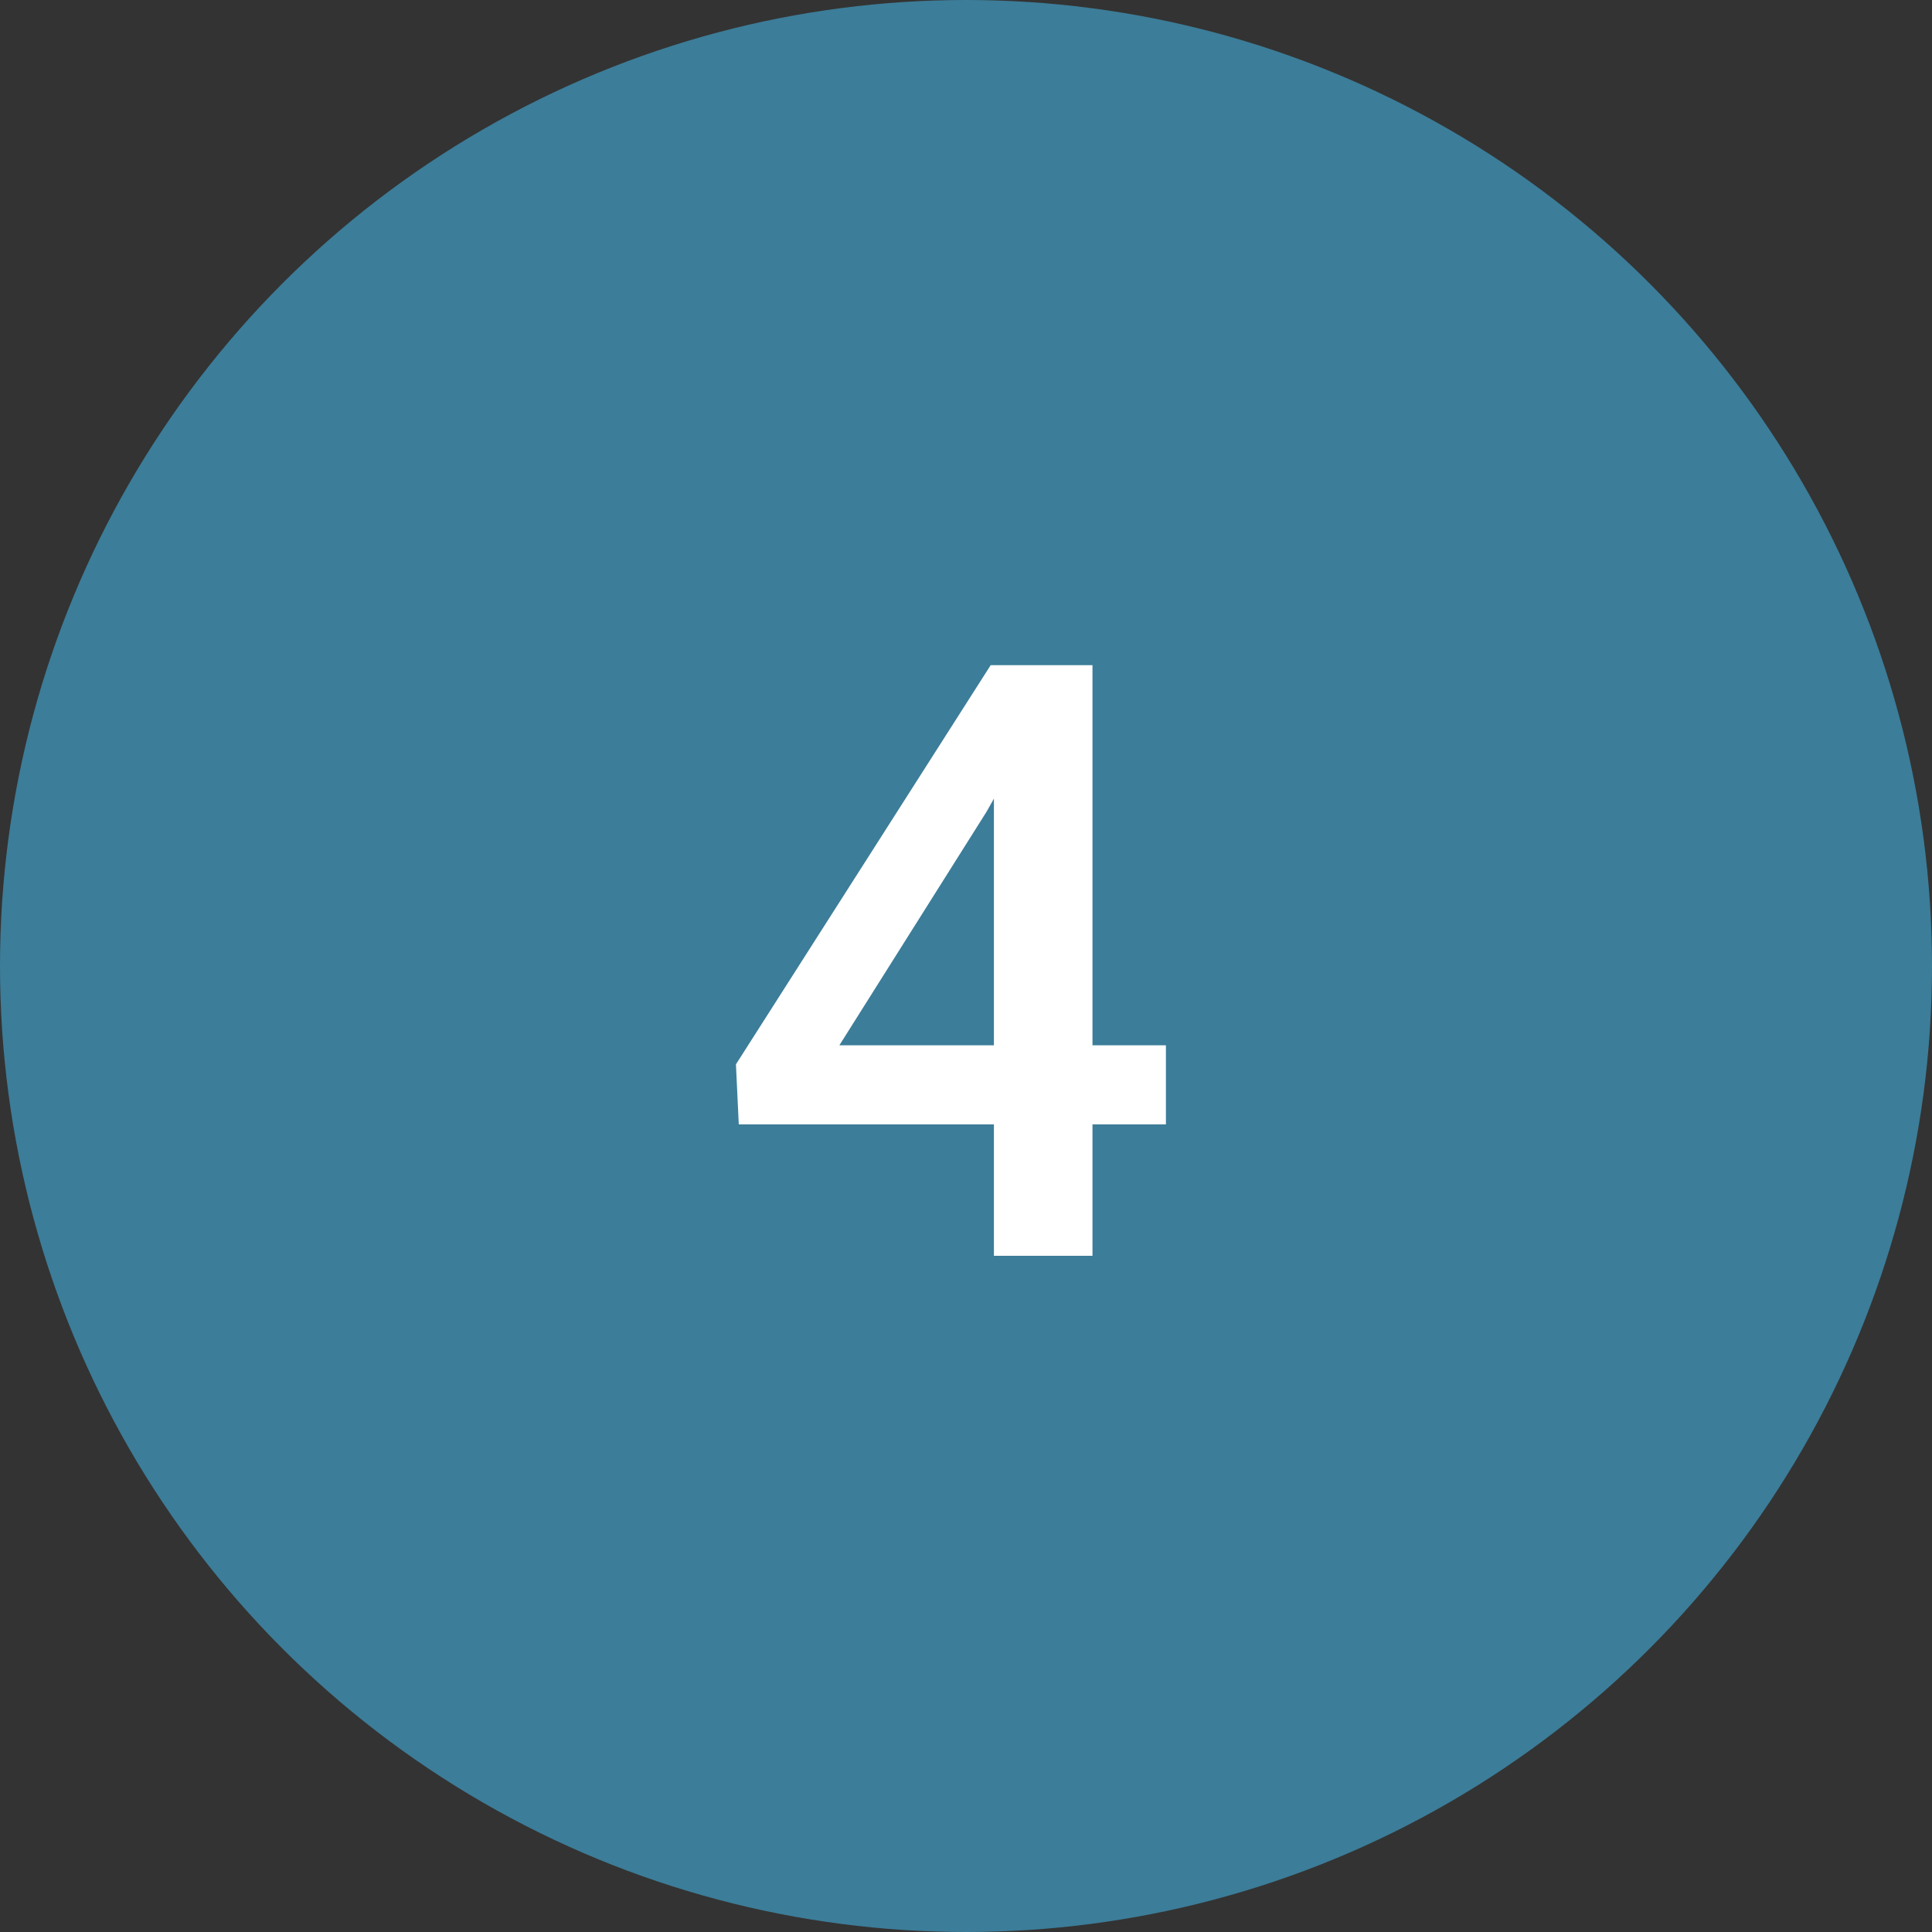
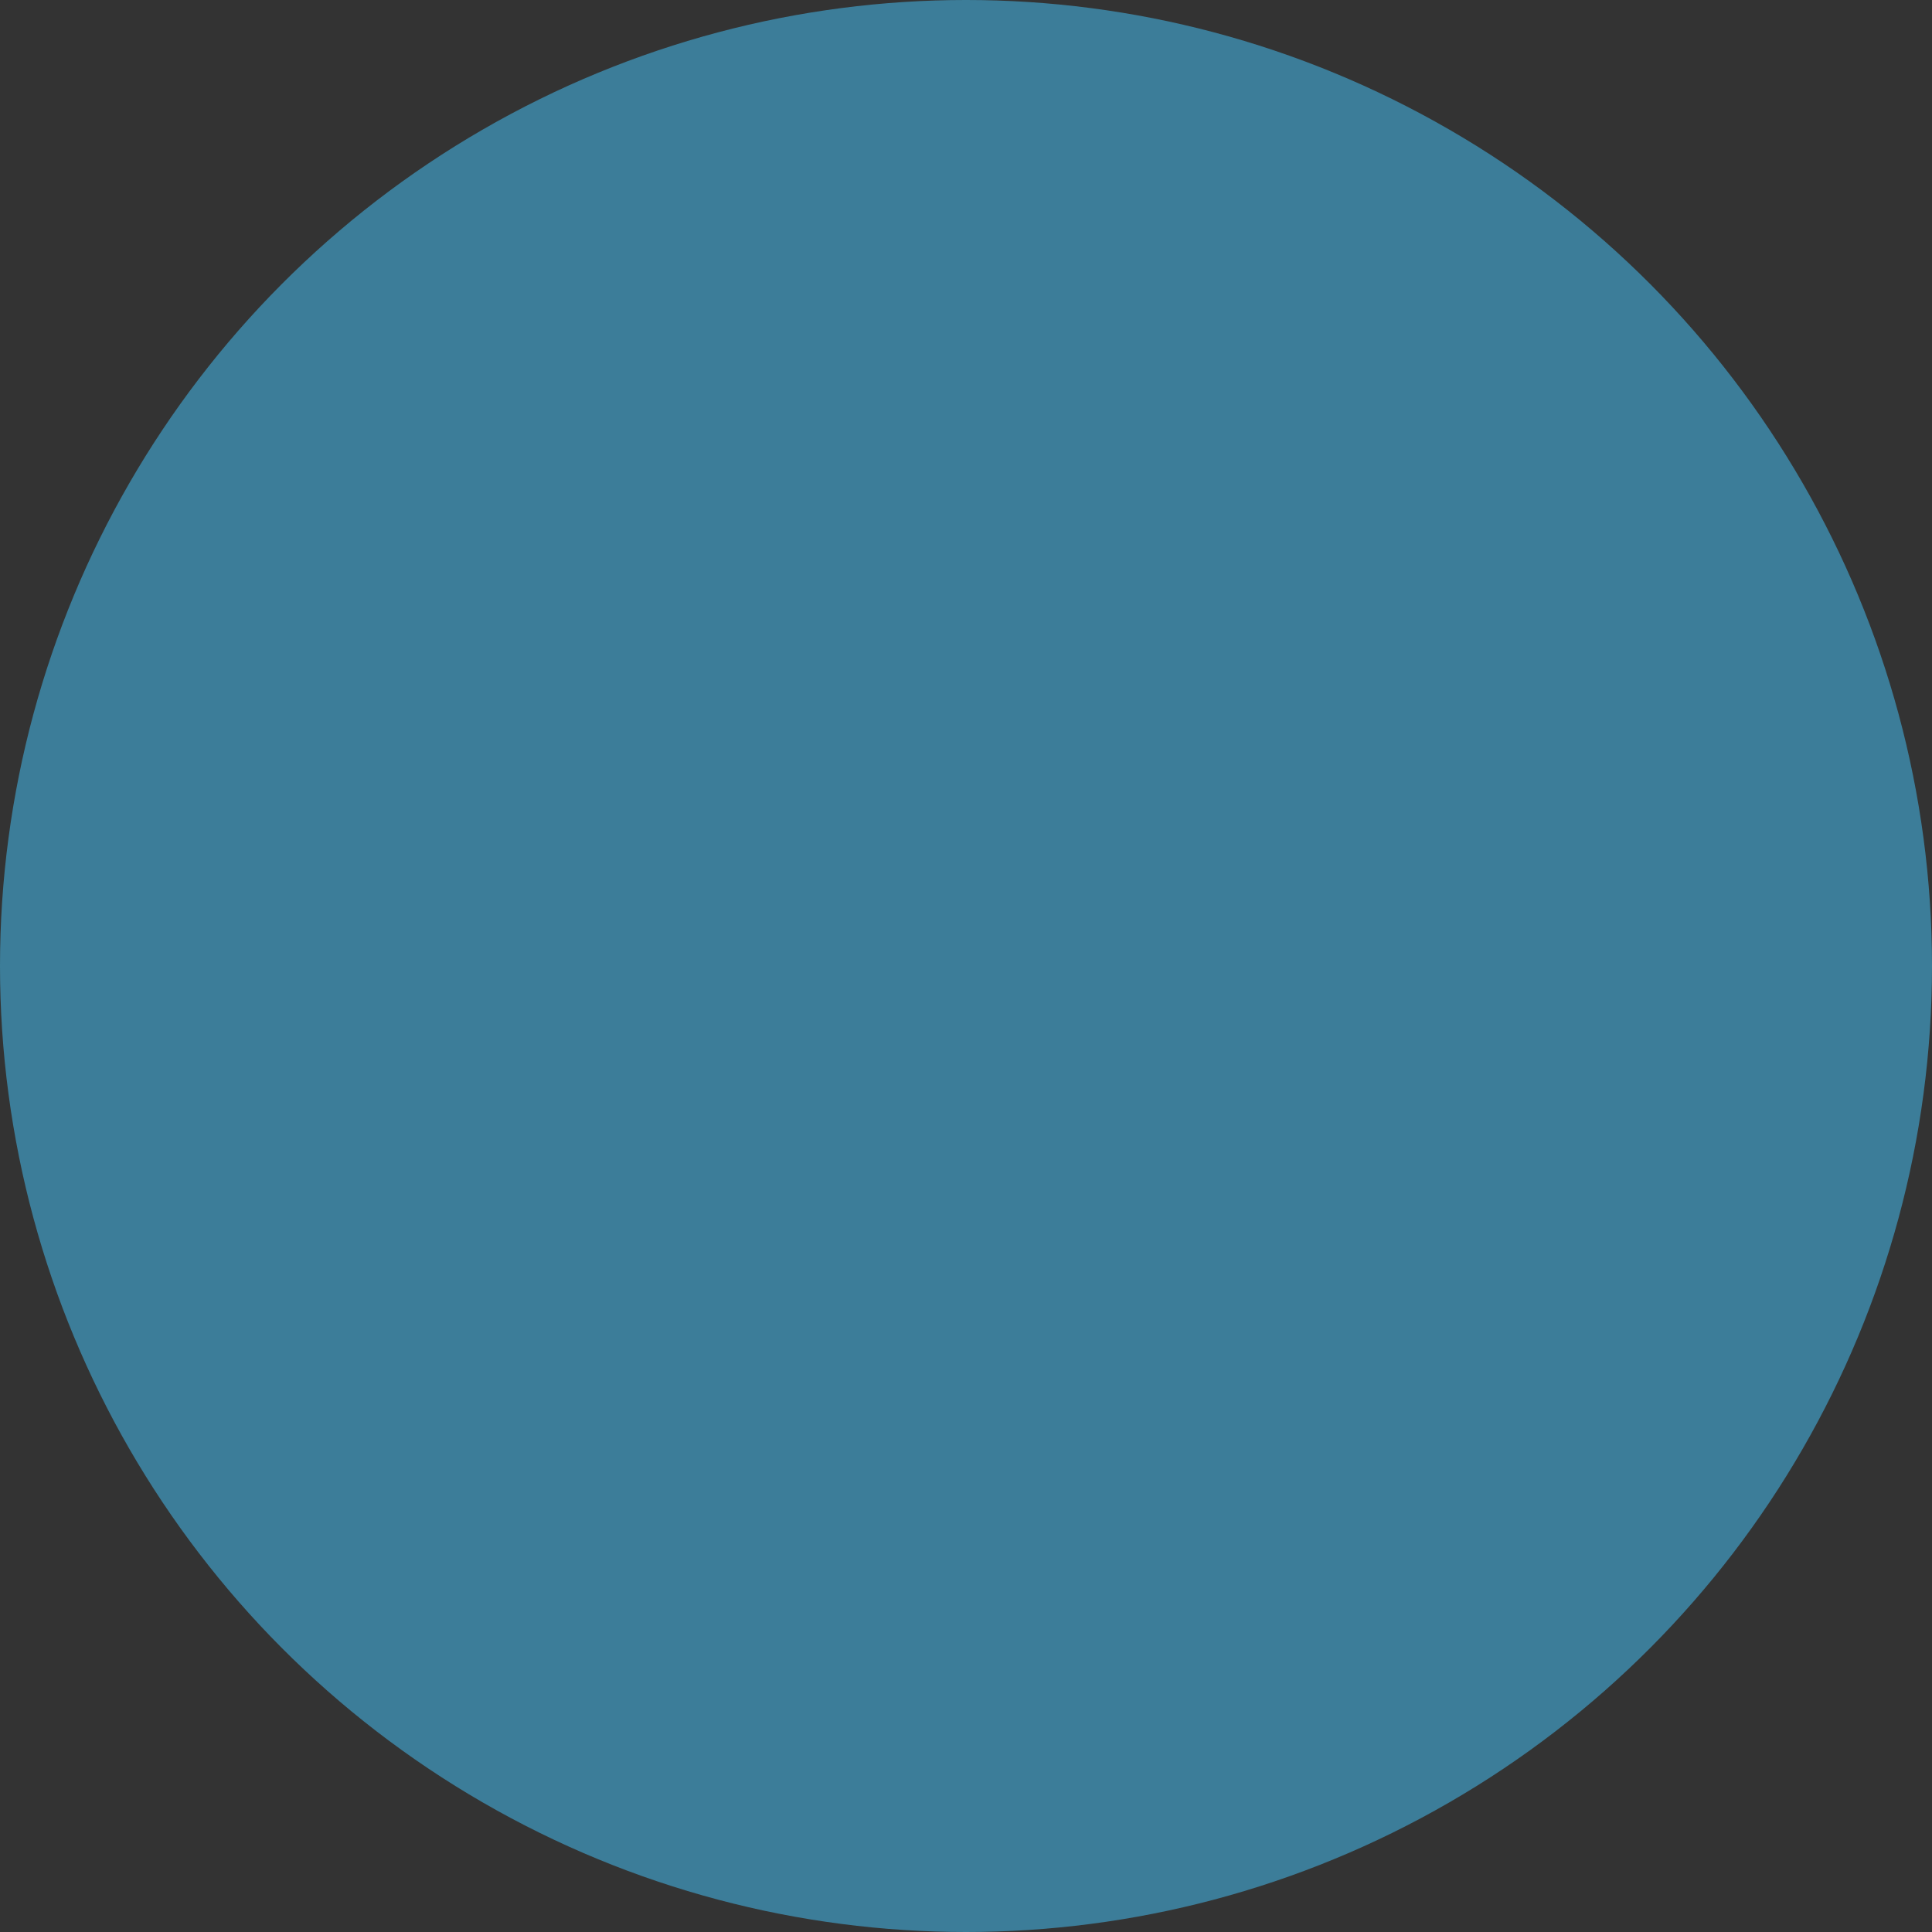
<svg xmlns="http://www.w3.org/2000/svg" width="100" height="100" viewBox="0 0 100 100" fill="none">
  <rect x="0" y="0" width="100" height="100" fill="#333333" stroke="none" />
  <circle cx="50" cy="50" r="50" fill="#3C7D99" />
-   <path d="M56.547 54.103H60.348V58.197H56.547V65H51.445V58.197H38.239L38.092 55.09L51.277 34.43H56.547V54.103ZM43.446 54.103H51.445V41.337L51.067 42.009L43.446 54.103Z" fill="white" />
</svg>